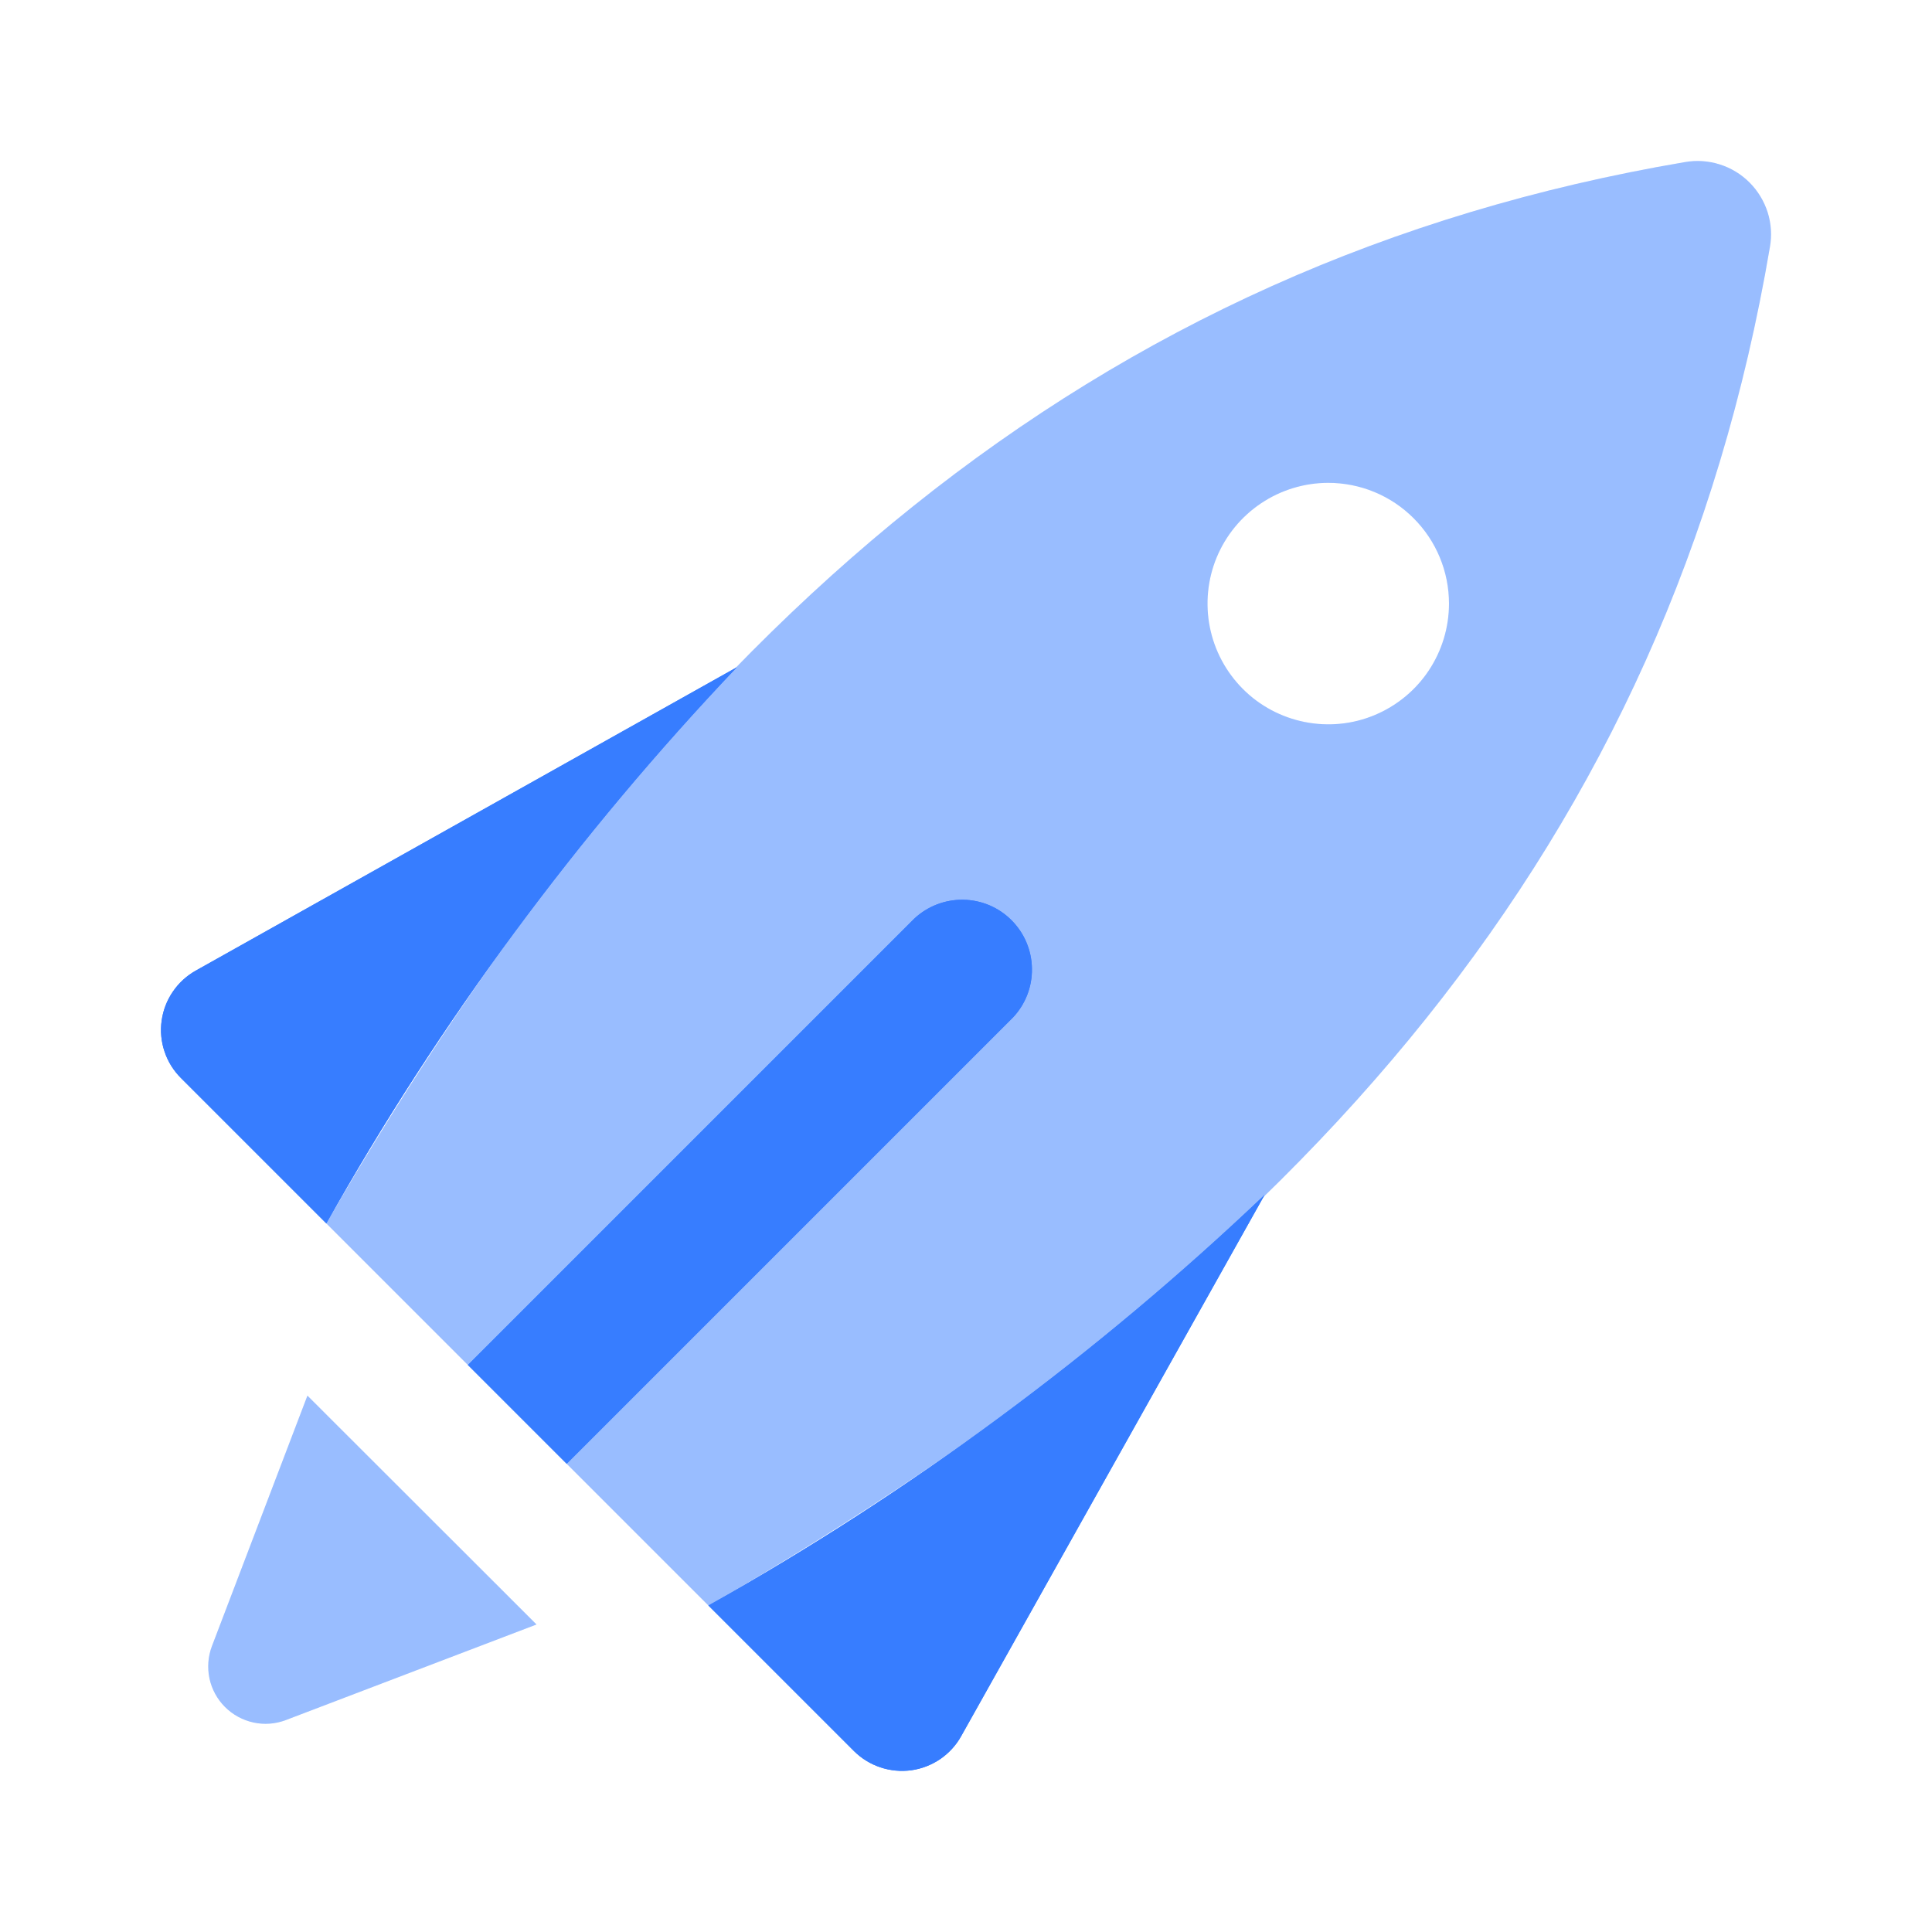
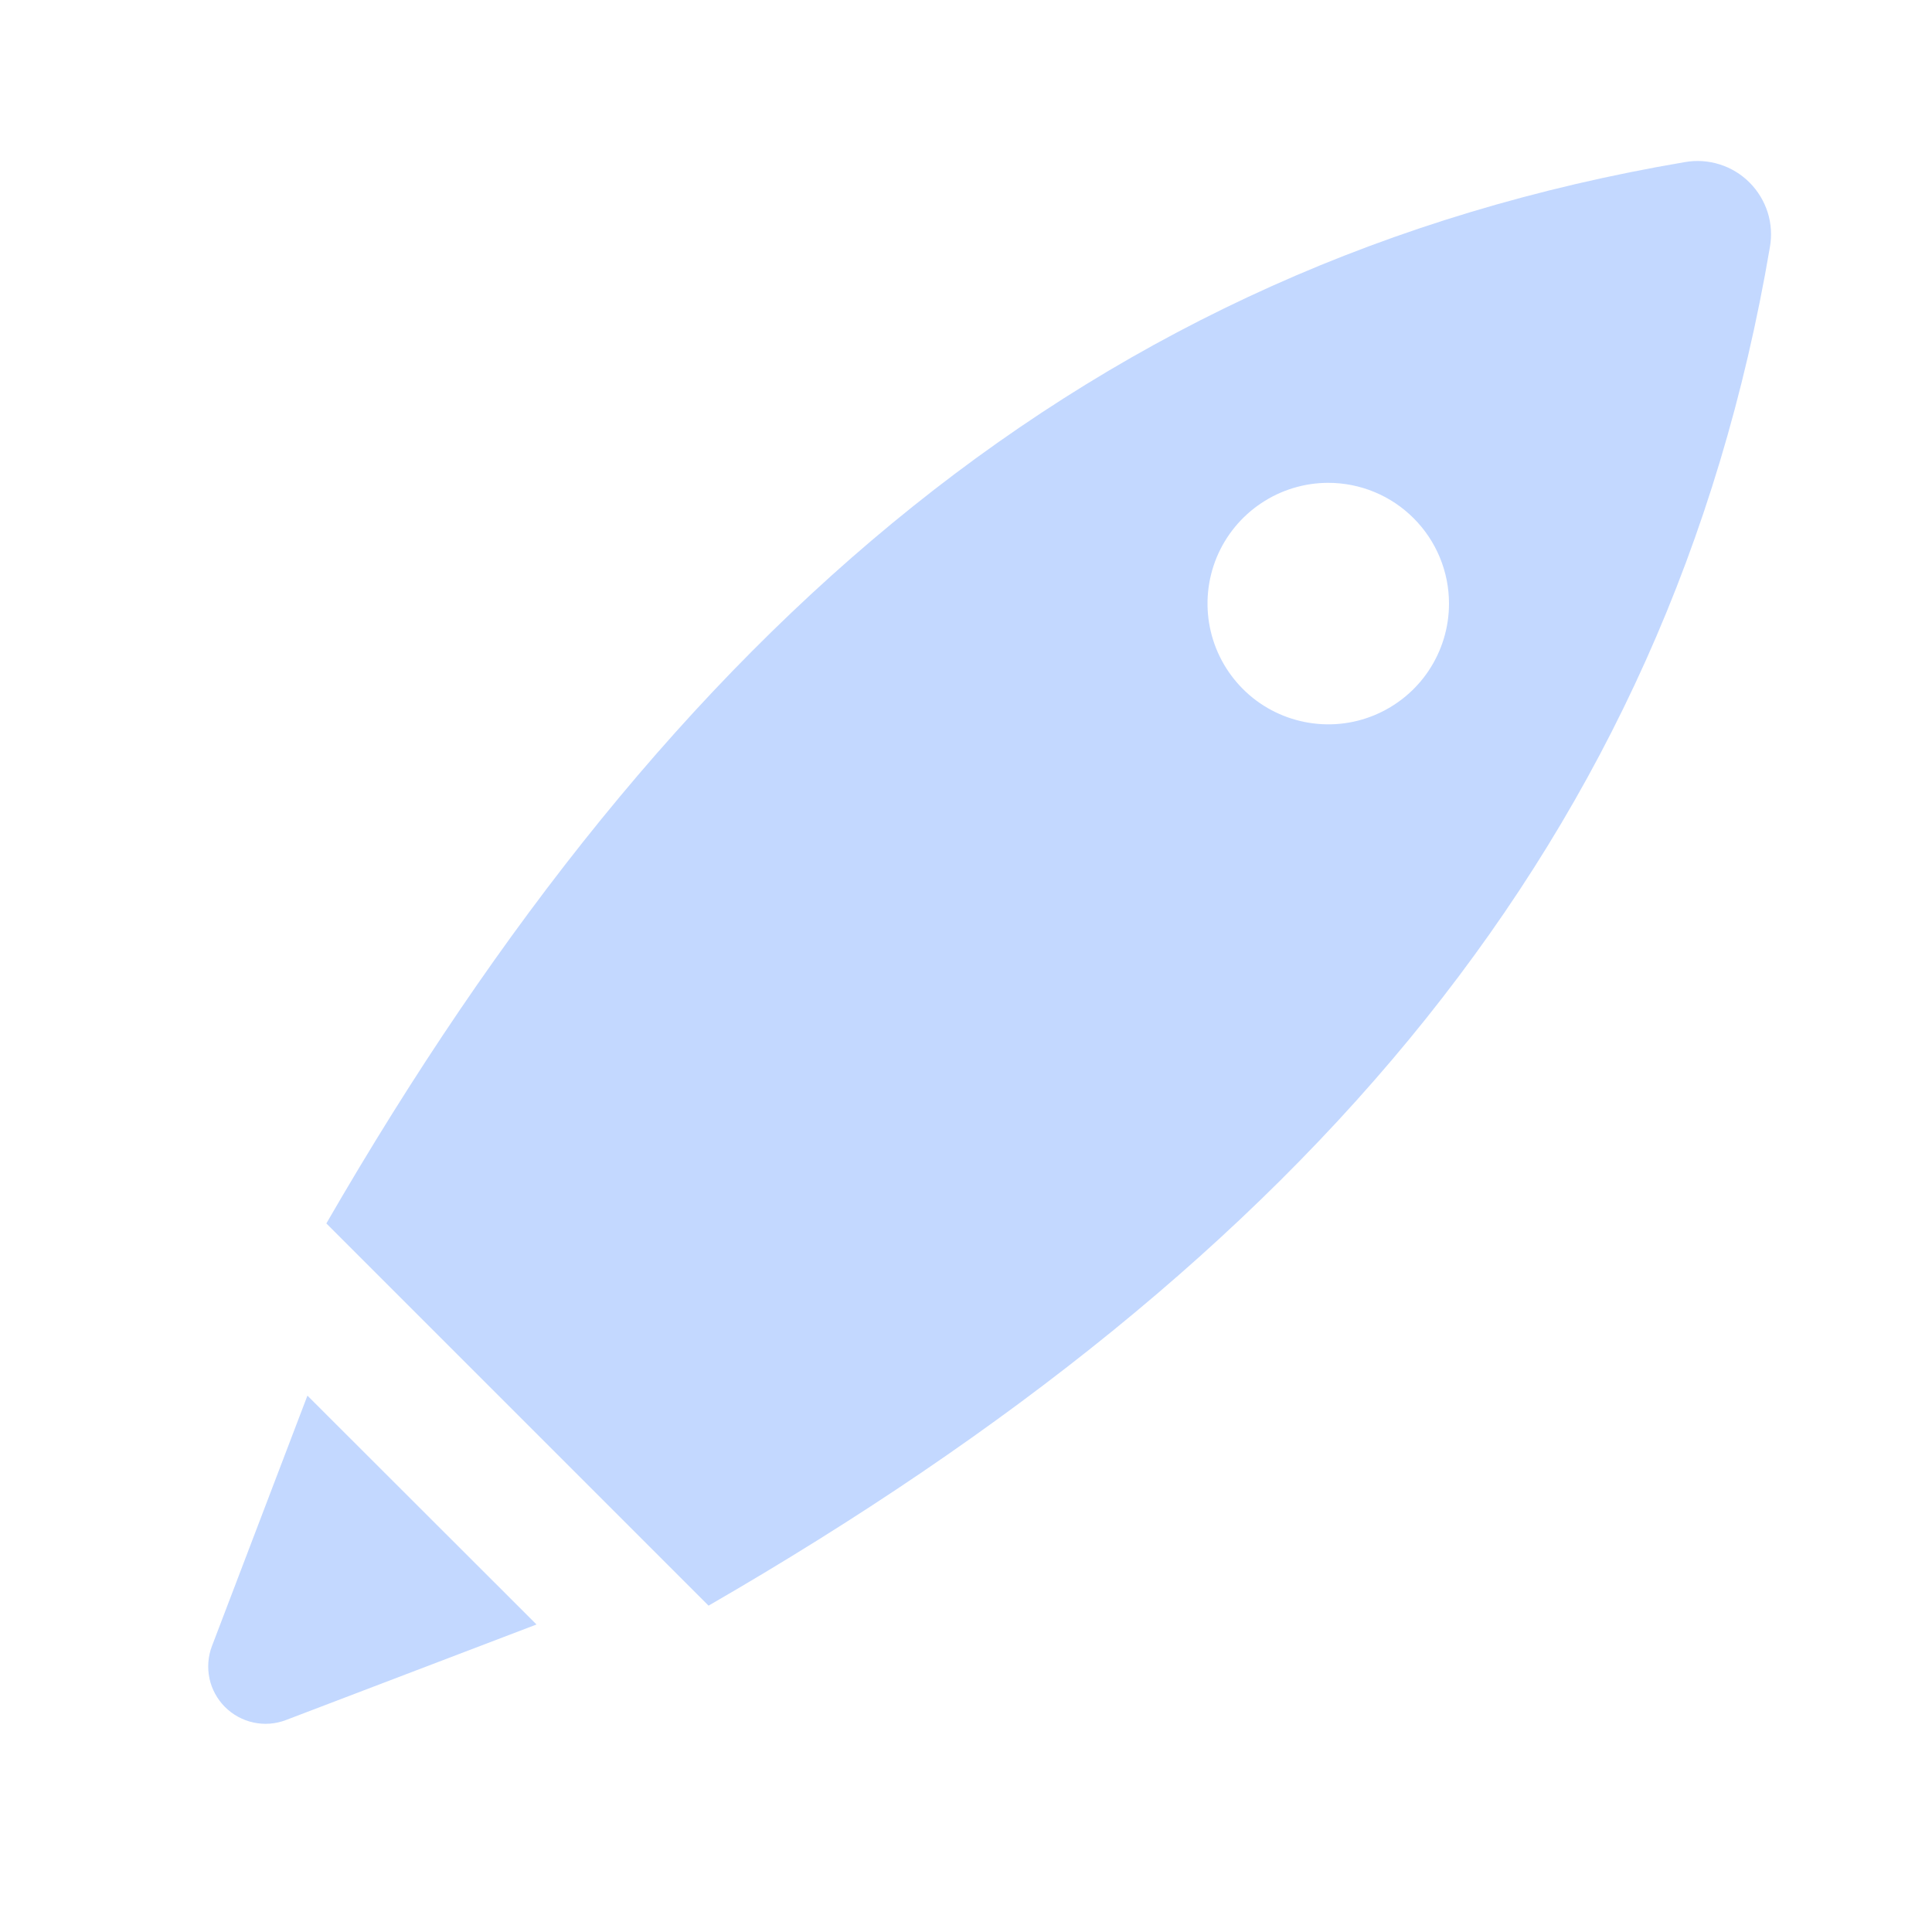
<svg xmlns="http://www.w3.org/2000/svg" width="50" height="50" viewBox="0 0 24 24" fill="none">
  <path opacity="0.3" d="M4.054 15.198C8.345 7.768 13.578 3.263 20.928 2.014C21.073 1.988 21.222 1.998 21.362 2.042C21.502 2.086 21.629 2.163 21.733 2.267C21.837 2.371 21.914 2.498 21.959 2.639C22.003 2.779 22.012 2.928 21.986 3.072C20.737 10.422 16.232 15.655 8.802 19.946L4.054 15.198ZM3.819 17.337L2.633 20.448C2.584 20.576 2.574 20.716 2.602 20.851C2.631 20.985 2.698 21.108 2.795 21.205C2.892 21.302 3.015 21.369 3.15 21.398C3.284 21.427 3.424 21.416 3.552 21.367L6.665 20.18L3.819 17.337ZM16.5 5.998C16.204 5.998 15.914 6.086 15.667 6.251C15.42 6.416 15.228 6.65 15.114 6.924C15.001 7.198 14.971 7.5 15.029 7.791C15.087 8.082 15.23 8.349 15.44 8.559C15.649 8.769 15.917 8.911 16.208 8.969C16.499 9.027 16.8 8.998 17.074 8.884C17.348 8.77 17.583 8.578 17.747 8.332C17.912 8.085 18 7.795 18 7.498C18 7.1 17.842 6.719 17.561 6.438C17.28 6.156 16.898 5.998 16.5 5.998Z" fill="#377DFF" />
-   <path d="M4.054 15.198L2.247 13.391C2.155 13.299 2.085 13.187 2.044 13.063C2.002 12.94 1.99 12.808 2.008 12.679C2.026 12.55 2.073 12.427 2.147 12.319C2.22 12.211 2.318 12.122 2.431 12.058L9.153 8.289C7.174 10.372 5.461 12.693 4.054 15.198V15.198ZM8.8 19.944L10.607 21.751C10.699 21.843 10.812 21.913 10.935 21.954C11.059 21.996 11.19 22.008 11.319 21.991C11.449 21.973 11.572 21.925 11.68 21.852C11.787 21.778 11.877 21.681 11.94 21.567L15.709 14.844C13.627 16.825 11.306 18.538 8.8 19.944V19.944ZM7.04 18.183L12.583 12.64C12.738 12.476 12.823 12.258 12.819 12.032C12.816 11.806 12.725 11.591 12.565 11.431C12.406 11.271 12.19 11.18 11.964 11.177C11.739 11.174 11.521 11.258 11.356 11.413L5.813 16.956L7.04 18.183Z" fill="#377DFF" />
-   <path opacity="0.3" d="M4.054 15.198C8.345 7.768 13.578 3.263 20.928 2.014C21.073 1.988 21.222 1.998 21.362 2.042C21.502 2.086 21.629 2.163 21.733 2.267C21.837 2.371 21.914 2.498 21.959 2.639C22.003 2.779 22.012 2.928 21.986 3.072C20.737 10.422 16.232 15.655 8.802 19.946L4.054 15.198ZM3.819 17.337L2.633 20.448C2.584 20.576 2.574 20.716 2.602 20.851C2.631 20.985 2.698 21.108 2.795 21.205C2.892 21.302 3.015 21.369 3.15 21.398C3.284 21.427 3.424 21.416 3.552 21.367L6.665 20.18L3.819 17.337ZM16.5 5.998C16.204 5.998 15.914 6.086 15.667 6.251C15.42 6.416 15.228 6.65 15.114 6.924C15.001 7.198 14.971 7.5 15.029 7.791C15.087 8.082 15.23 8.349 15.44 8.559C15.649 8.769 15.917 8.911 16.208 8.969C16.499 9.027 16.8 8.998 17.074 8.884C17.348 8.77 17.583 8.578 17.747 8.332C17.912 8.085 18 7.795 18 7.498C18 7.1 17.842 6.719 17.561 6.438C17.28 6.156 16.898 5.998 16.5 5.998Z" fill="#377DFF" />
-   <path d="M4.054 15.198L2.247 13.391C2.155 13.299 2.085 13.187 2.044 13.063C2.002 12.94 1.99 12.808 2.008 12.679C2.026 12.55 2.073 12.427 2.147 12.319C2.22 12.211 2.318 12.122 2.431 12.058L9.153 8.289C7.174 10.372 5.461 12.693 4.054 15.198V15.198ZM8.8 19.944L10.607 21.751C10.699 21.843 10.812 21.913 10.935 21.954C11.059 21.996 11.19 22.008 11.319 21.991C11.449 21.973 11.572 21.925 11.68 21.852C11.787 21.778 11.877 21.681 11.94 21.567L15.709 14.844C13.627 16.825 11.306 18.538 8.8 19.944V19.944ZM7.04 18.183L12.583 12.64C12.738 12.476 12.823 12.258 12.819 12.032C12.816 11.806 12.725 11.591 12.565 11.431C12.406 11.271 12.19 11.18 11.964 11.177C11.739 11.174 11.521 11.258 11.356 11.413L5.813 16.956L7.04 18.183Z" fill="#377DFF" />
</svg>